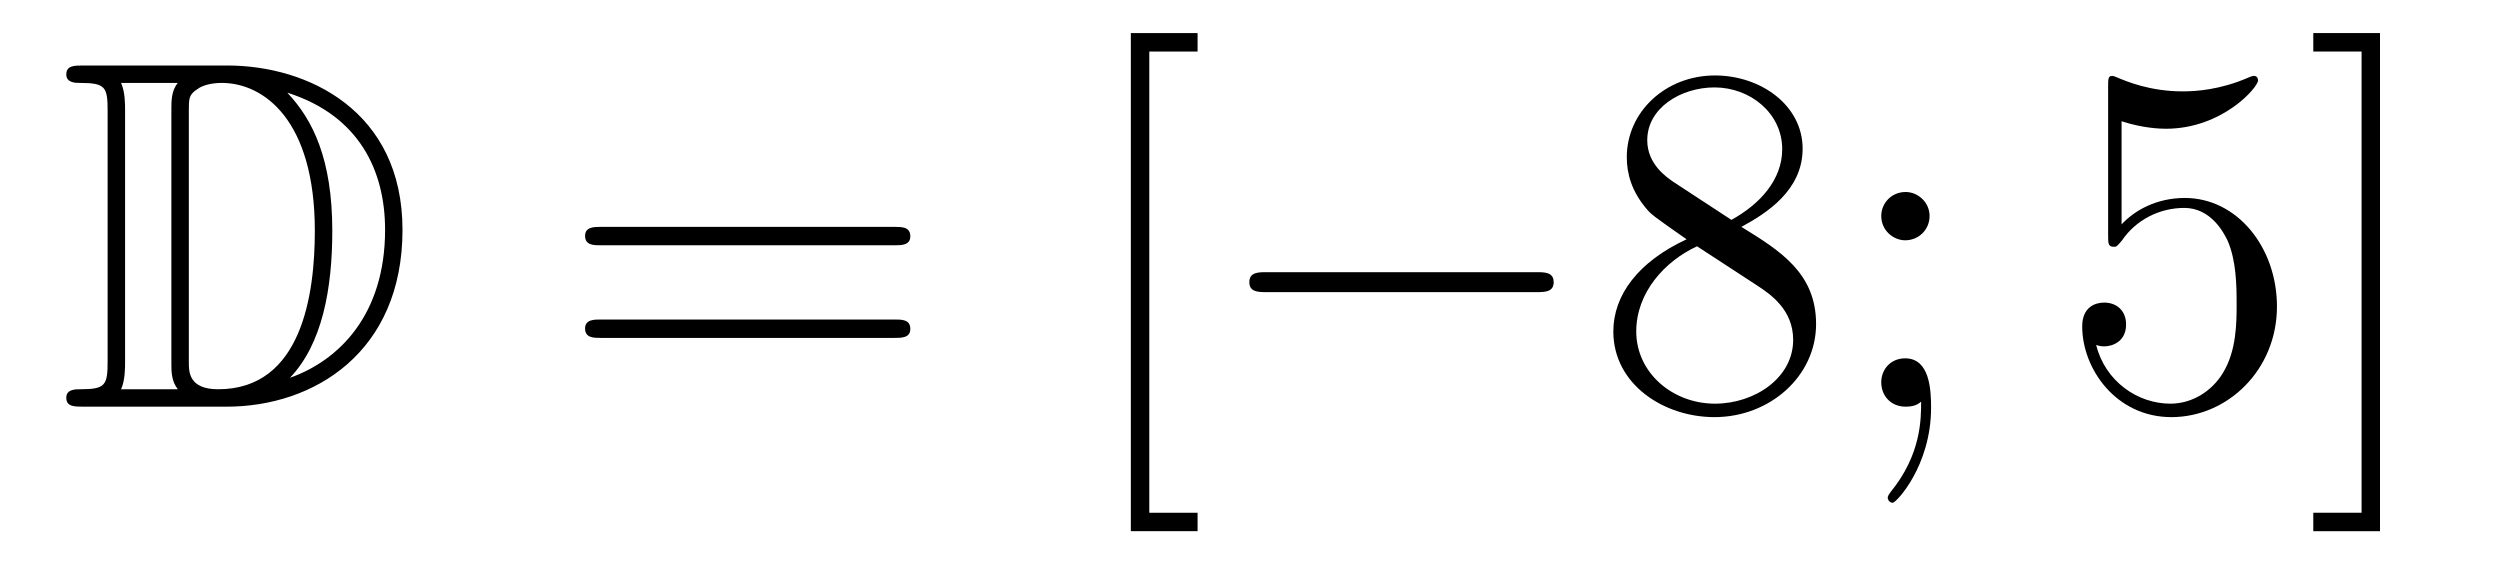
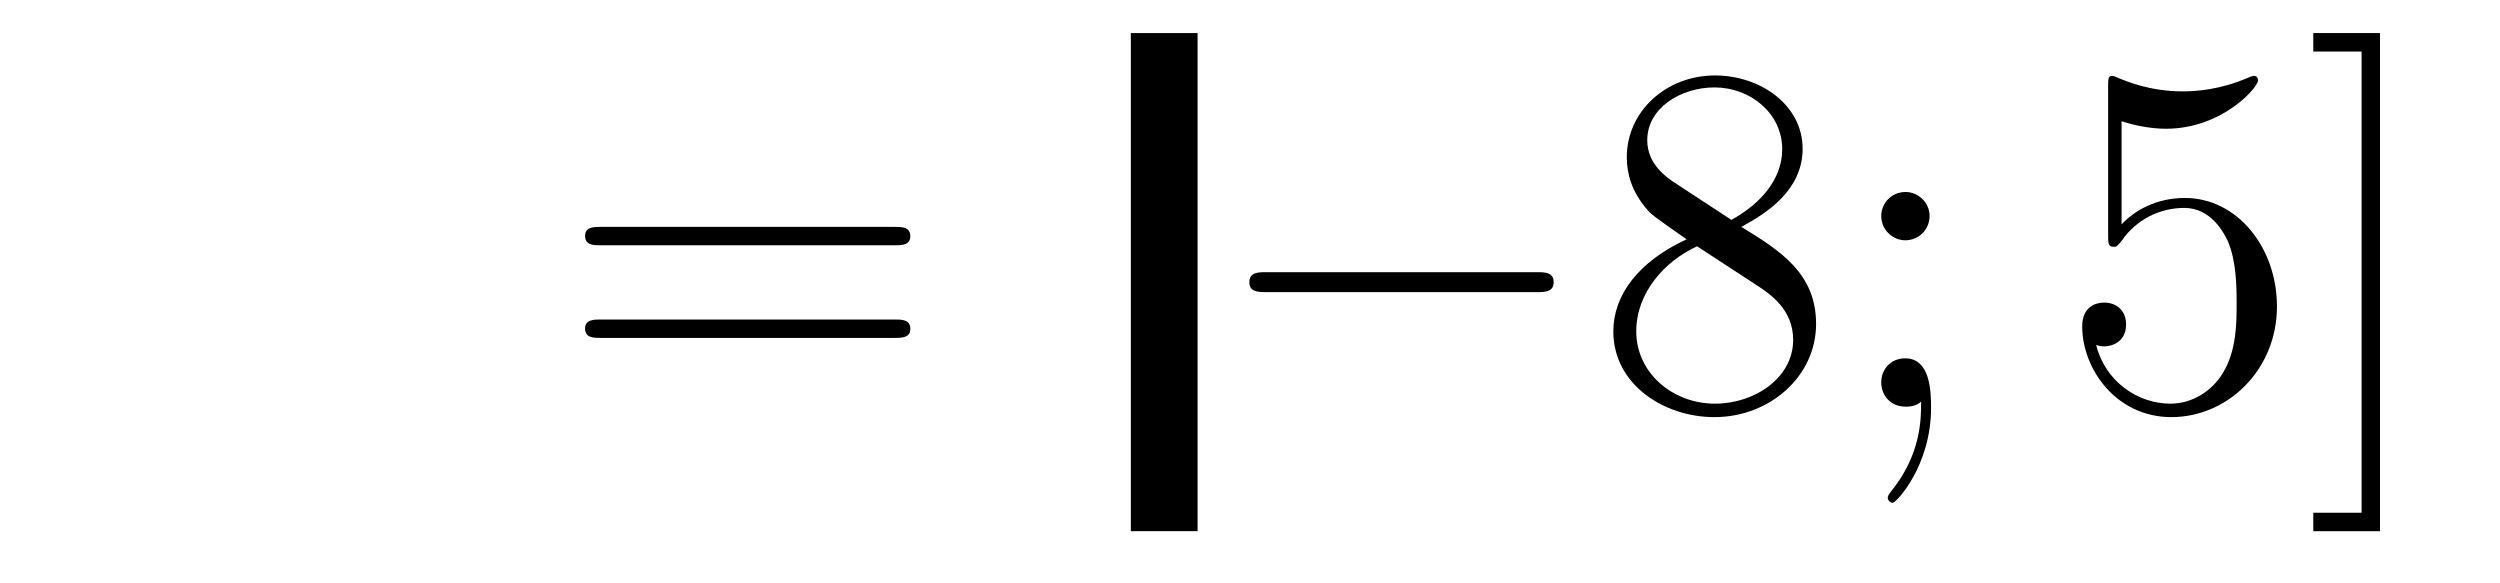
<svg xmlns="http://www.w3.org/2000/svg" height="14pt" version="1.1" viewBox="0 -14 60 14" width="60pt">
  <g id="page1">
    <g transform="matrix(1 0 0 1 -127 650)">
-       <path d="M128.998 -662.428C128.783 -662.428 128.591 -662.428 128.591 -662.213C128.591 -662.01 128.818 -662.01 128.914 -662.01C129.536 -662.01 129.583 -661.914 129.583 -661.329V-655.34C129.583 -654.754 129.536 -654.658 128.926 -654.658C128.807 -654.658 128.591 -654.658 128.591 -654.455C128.591 -654.24 128.783 -654.24 128.998 -654.24H132.441C134.532 -654.24 136.66 -655.543 136.66 -658.484C136.66 -661.341 134.389 -662.428 132.453 -662.428H128.998ZM133.911 -661.771C135.62 -661.221 136.242 -659.906 136.242 -658.484C136.242 -656.452 135.142 -655.352 133.959 -654.933C134.736 -655.746 134.975 -657.073 134.975 -658.46C134.975 -660.181 134.508 -661.126 133.899 -661.771H133.911ZM129.906 -654.658C130.002 -654.873 130.002 -655.16 130.002 -655.316V-661.353C130.002 -661.508 130.002 -661.795 129.906 -662.01H131.269C131.113 -661.831 131.113 -661.568 131.113 -661.401V-655.268C131.113 -655.089 131.113 -654.85 131.269 -654.658H129.906ZM131.532 -661.365C131.532 -661.627 131.532 -661.735 131.747 -661.867C131.855 -661.95 132.07 -662.01 132.321 -662.01C133.325 -662.01 134.556 -661.126 134.556 -658.46C134.556 -656.942 134.246 -654.658 132.237 -654.658C131.532 -654.658 131.532 -655.077 131.532 -655.304V-661.365Z" fill-rule="evenodd" />
      <path d="M148.466 -658.113C148.633 -658.113 148.848 -658.113 148.848 -658.328C148.848 -658.555 148.645 -658.555 148.466 -658.555H141.425C141.257 -658.555 141.042 -658.555 141.042 -658.34C141.042 -658.113 141.246 -658.113 141.425 -658.113H148.466ZM148.466 -655.89C148.633 -655.89 148.848 -655.89 148.848 -656.105C148.848 -656.332 148.645 -656.332 148.466 -656.332H141.425C141.257 -656.332 141.042 -656.332 141.042 -656.117C141.042 -655.89 141.246 -655.89 141.425 -655.89H148.466Z" fill-rule="evenodd" />
-       <path d="M155.742 -651.252V-651.694H154.583V-662.763H155.742V-663.206H154.14V-651.252H155.742Z" fill-rule="evenodd" />
+       <path d="M155.742 -651.252V-651.694V-662.763H155.742V-663.206H154.14V-651.252H155.742Z" fill-rule="evenodd" />
      <path d="M163.87 -656.989C164.073 -656.989 164.288 -656.989 164.288 -657.228C164.288 -657.468 164.073 -657.468 163.87 -657.468H157.403C157.2 -657.468 156.984 -657.468 156.984 -657.228C156.984 -656.989 157.2 -656.989 157.403 -656.989H163.87Z" fill-rule="evenodd" />
      <path d="M168.793 -658.555C169.39 -658.878 170.263 -659.428 170.263 -660.432C170.263 -661.472 169.259 -662.189 168.159 -662.189C166.976 -662.189 166.043 -661.317 166.043 -660.229C166.043 -659.823 166.163 -659.416 166.498 -659.01C166.629 -658.854 166.641 -658.842 167.478 -658.257C166.318 -657.719 165.72 -656.918 165.72 -656.045C165.72 -654.778 166.928 -653.989 168.147 -653.989C169.474 -653.989 170.586 -654.969 170.586 -656.224C170.586 -657.444 169.725 -657.982 168.793 -658.555ZM167.167 -659.631C167.012 -659.739 166.534 -660.05 166.534 -660.635C166.534 -661.413 167.346 -661.902 168.147 -661.902C169.008 -661.902 169.773 -661.281 169.773 -660.42C169.773 -659.691 169.247 -659.105 168.554 -658.723L167.167 -659.631ZM167.729 -658.089L169.176 -657.145C169.486 -656.942 170.036 -656.571 170.036 -655.842C170.036 -654.933 169.116 -654.312 168.159 -654.312C167.143 -654.312 166.27 -655.053 166.27 -656.045C166.27 -656.977 166.952 -657.731 167.729 -658.089ZM173.31 -658.818C173.31 -659.141 173.035 -659.392 172.736 -659.392C172.389 -659.392 172.15 -659.117 172.15 -658.818C172.15 -658.46 172.449 -658.233 172.724 -658.233C173.047 -658.233 173.31 -658.484 173.31 -658.818ZM173.107 -654.36C173.107 -653.941 173.107 -653.092 172.378 -652.196C172.306 -652.1 172.306 -652.076 172.306 -652.053C172.306 -651.993 172.366 -651.933 172.425 -651.933C172.509 -651.933 173.346 -652.818 173.346 -654.216C173.346 -654.658 173.31 -655.4 172.724 -655.4C172.378 -655.4 172.15 -655.137 172.15 -654.826C172.15 -654.503 172.378 -654.24 172.736 -654.24C172.963 -654.24 173.047 -654.312 173.107 -654.36Z" fill-rule="evenodd" />
      <path d="M177.918 -661.09C178.432 -660.922 178.85 -660.91 178.982 -660.91C180.333 -660.91 181.193 -661.902 181.193 -662.07C181.193 -662.118 181.169 -662.178 181.098 -662.178C181.074 -662.178 181.05 -662.178 180.942 -662.13C180.273 -661.843 179.699 -661.807 179.388 -661.807C178.599 -661.807 178.037 -662.046 177.81 -662.142C177.726 -662.178 177.703 -662.178 177.691 -662.178C177.595 -662.178 177.595 -662.106 177.595 -661.914V-658.364C177.595 -658.149 177.595 -658.077 177.739 -658.077C177.798 -658.077 177.81 -658.089 177.93 -658.233C178.265 -658.723 178.826 -659.01 179.424 -659.01C180.058 -659.01 180.368 -658.424 180.464 -658.221C180.667 -657.754 180.679 -657.169 180.679 -656.714C180.679 -656.26 180.679 -655.579 180.345 -655.041C180.081 -654.611 179.615 -654.312 179.089 -654.312C178.3 -654.312 177.523 -654.85 177.308 -655.722C177.368 -655.698 177.44 -655.687 177.5 -655.687C177.703 -655.687 178.026 -655.806 178.026 -656.212C178.026 -656.547 177.798 -656.738 177.5 -656.738C177.284 -656.738 176.973 -656.631 176.973 -656.165C176.973 -655.148 177.786 -653.989 179.113 -653.989C180.464 -653.989 181.647 -655.125 181.647 -656.643C181.647 -658.065 180.691 -659.249 179.436 -659.249C178.755 -659.249 178.229 -658.95 177.918 -658.615V-661.09ZM184.12 -663.206H182.519V-662.763H183.678V-651.694H182.519V-651.252H184.12V-663.206Z" fill-rule="evenodd" />
    </g>
  </g>
</svg>